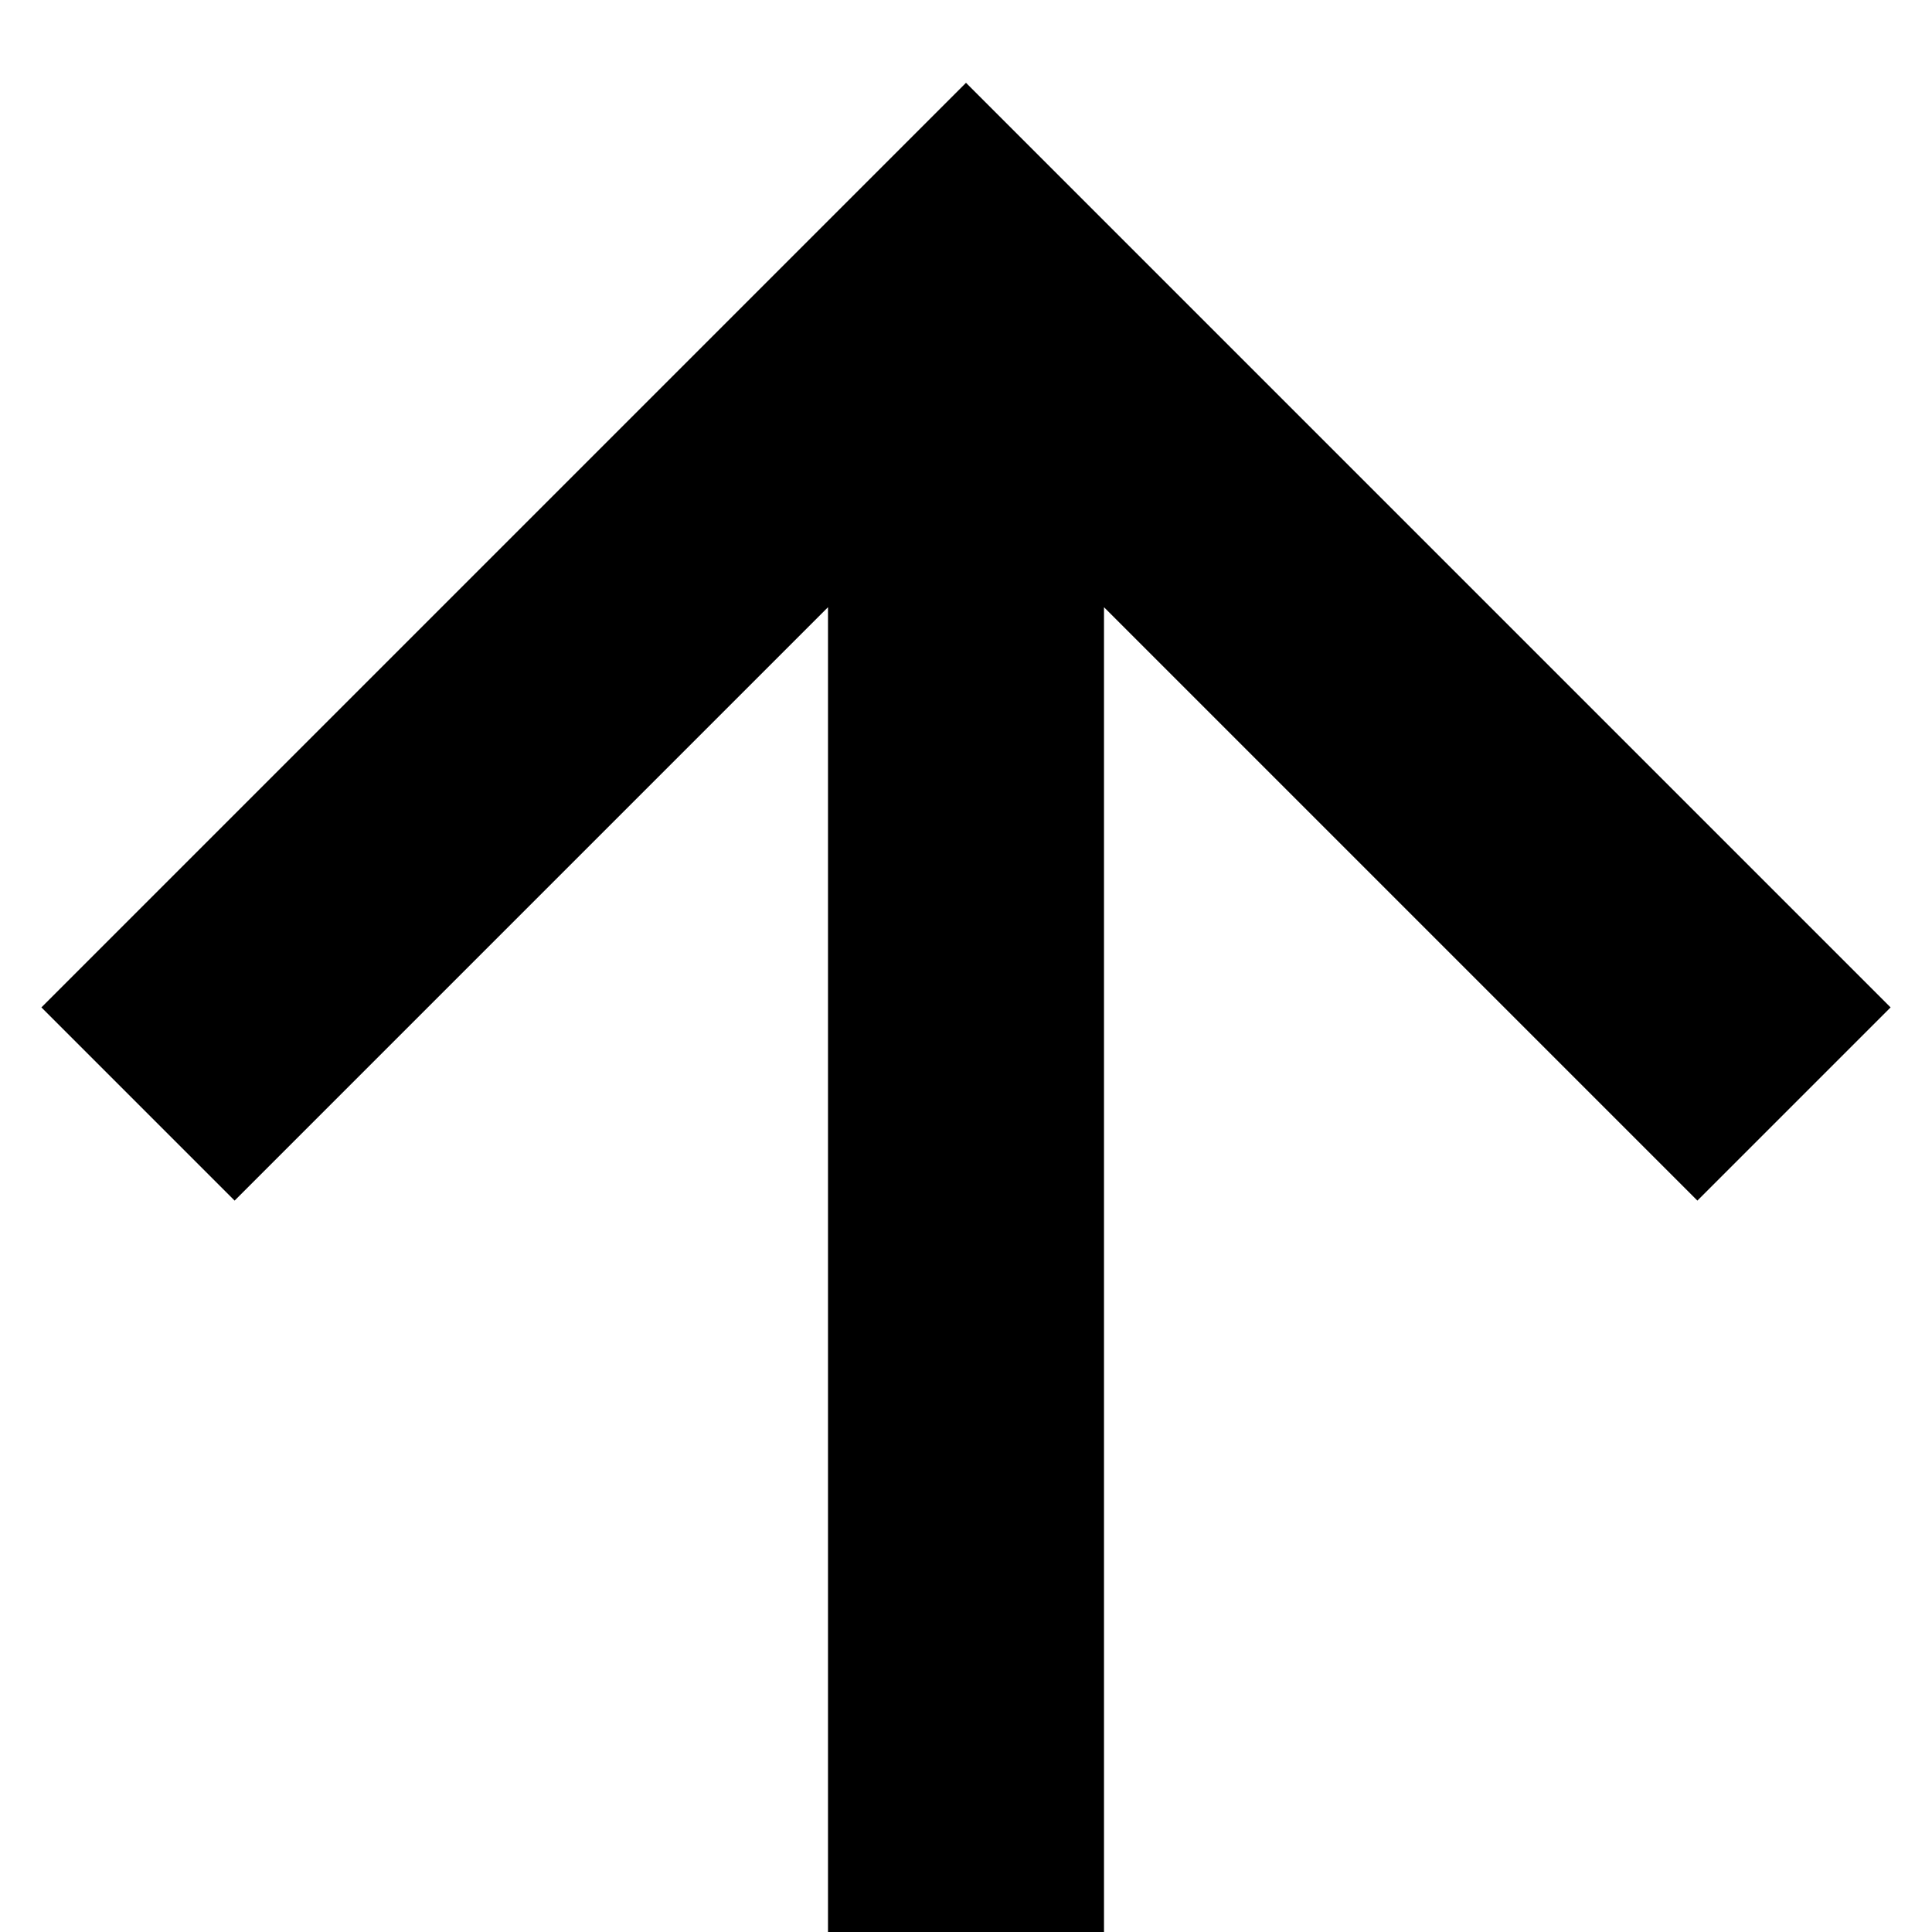
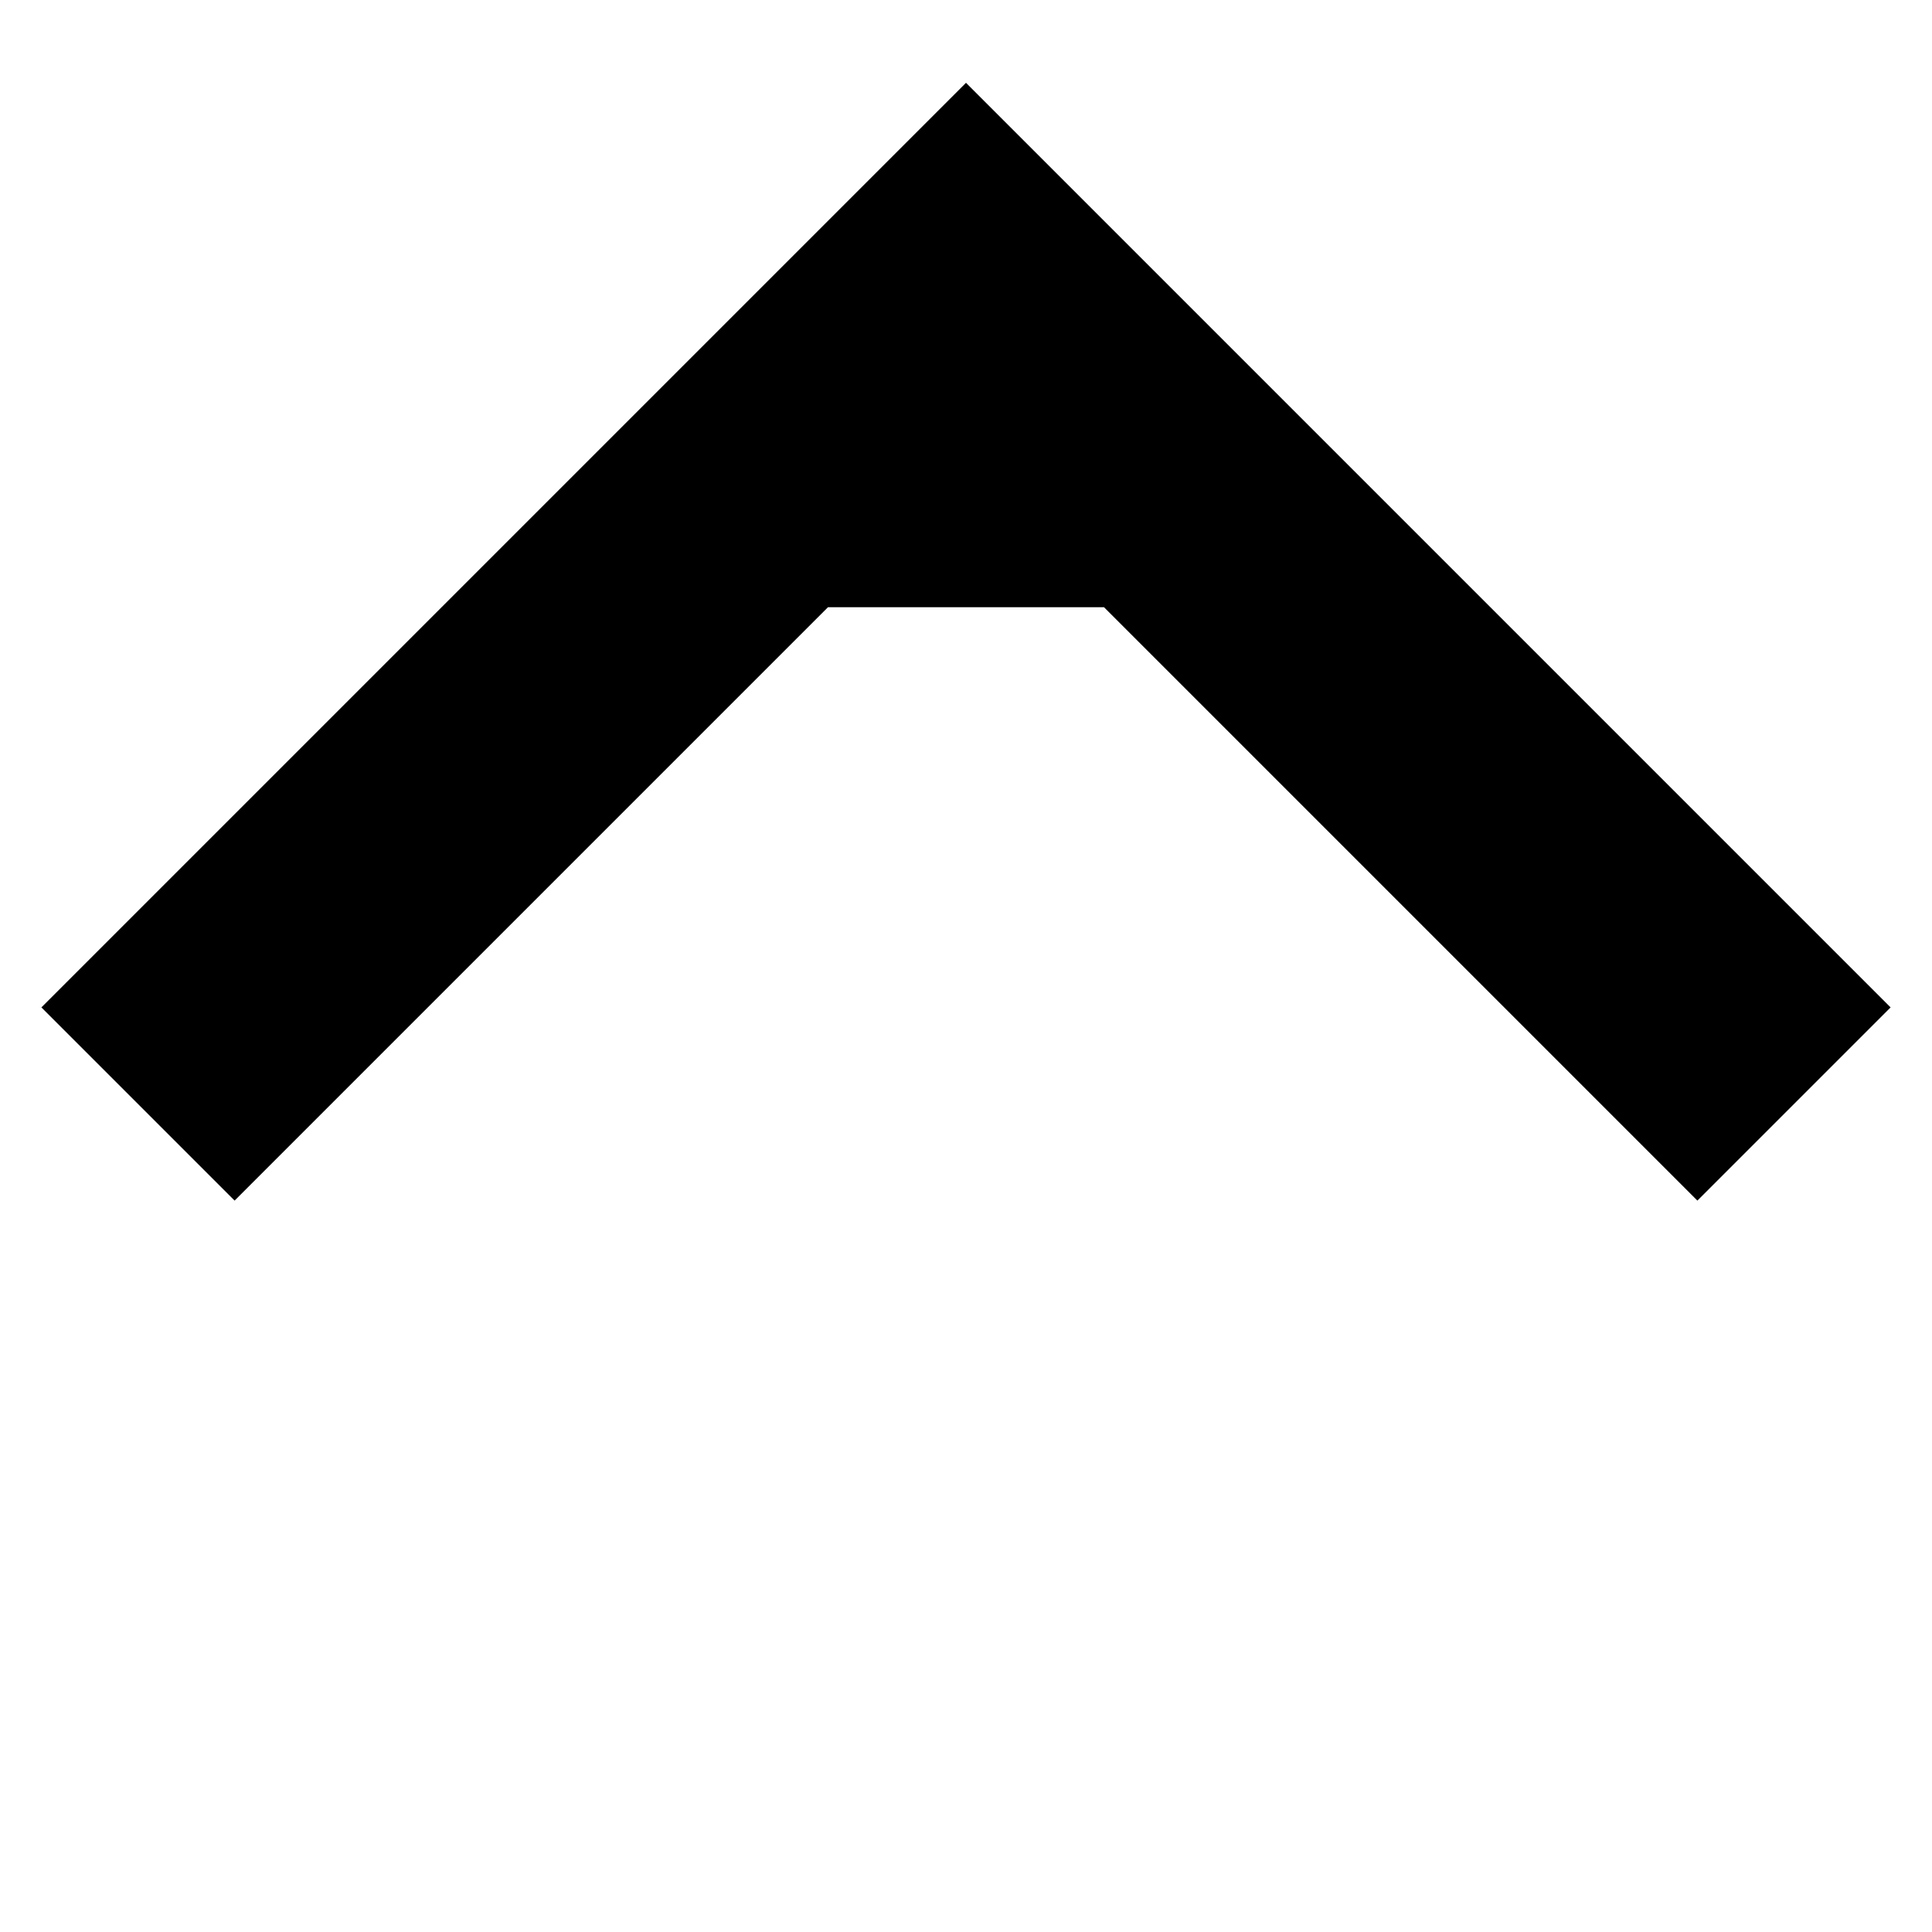
<svg xmlns="http://www.w3.org/2000/svg" id="Layer_1" x="0px" y="0px" viewBox="0 0 14 14" style="enable-background:new 0 0 14 14;" xml:space="preserve">
-   <path d="M6,4.4V14h2V4.4l4.3,4.3l1.4-1.4L7,0.6L0.3,7.3l1.4,1.4L6,4.4z" />
+   <path d="M6,4.4h2V4.4l4.3,4.3l1.4-1.4L7,0.6L0.3,7.3l1.4,1.4L6,4.4z" />
</svg>